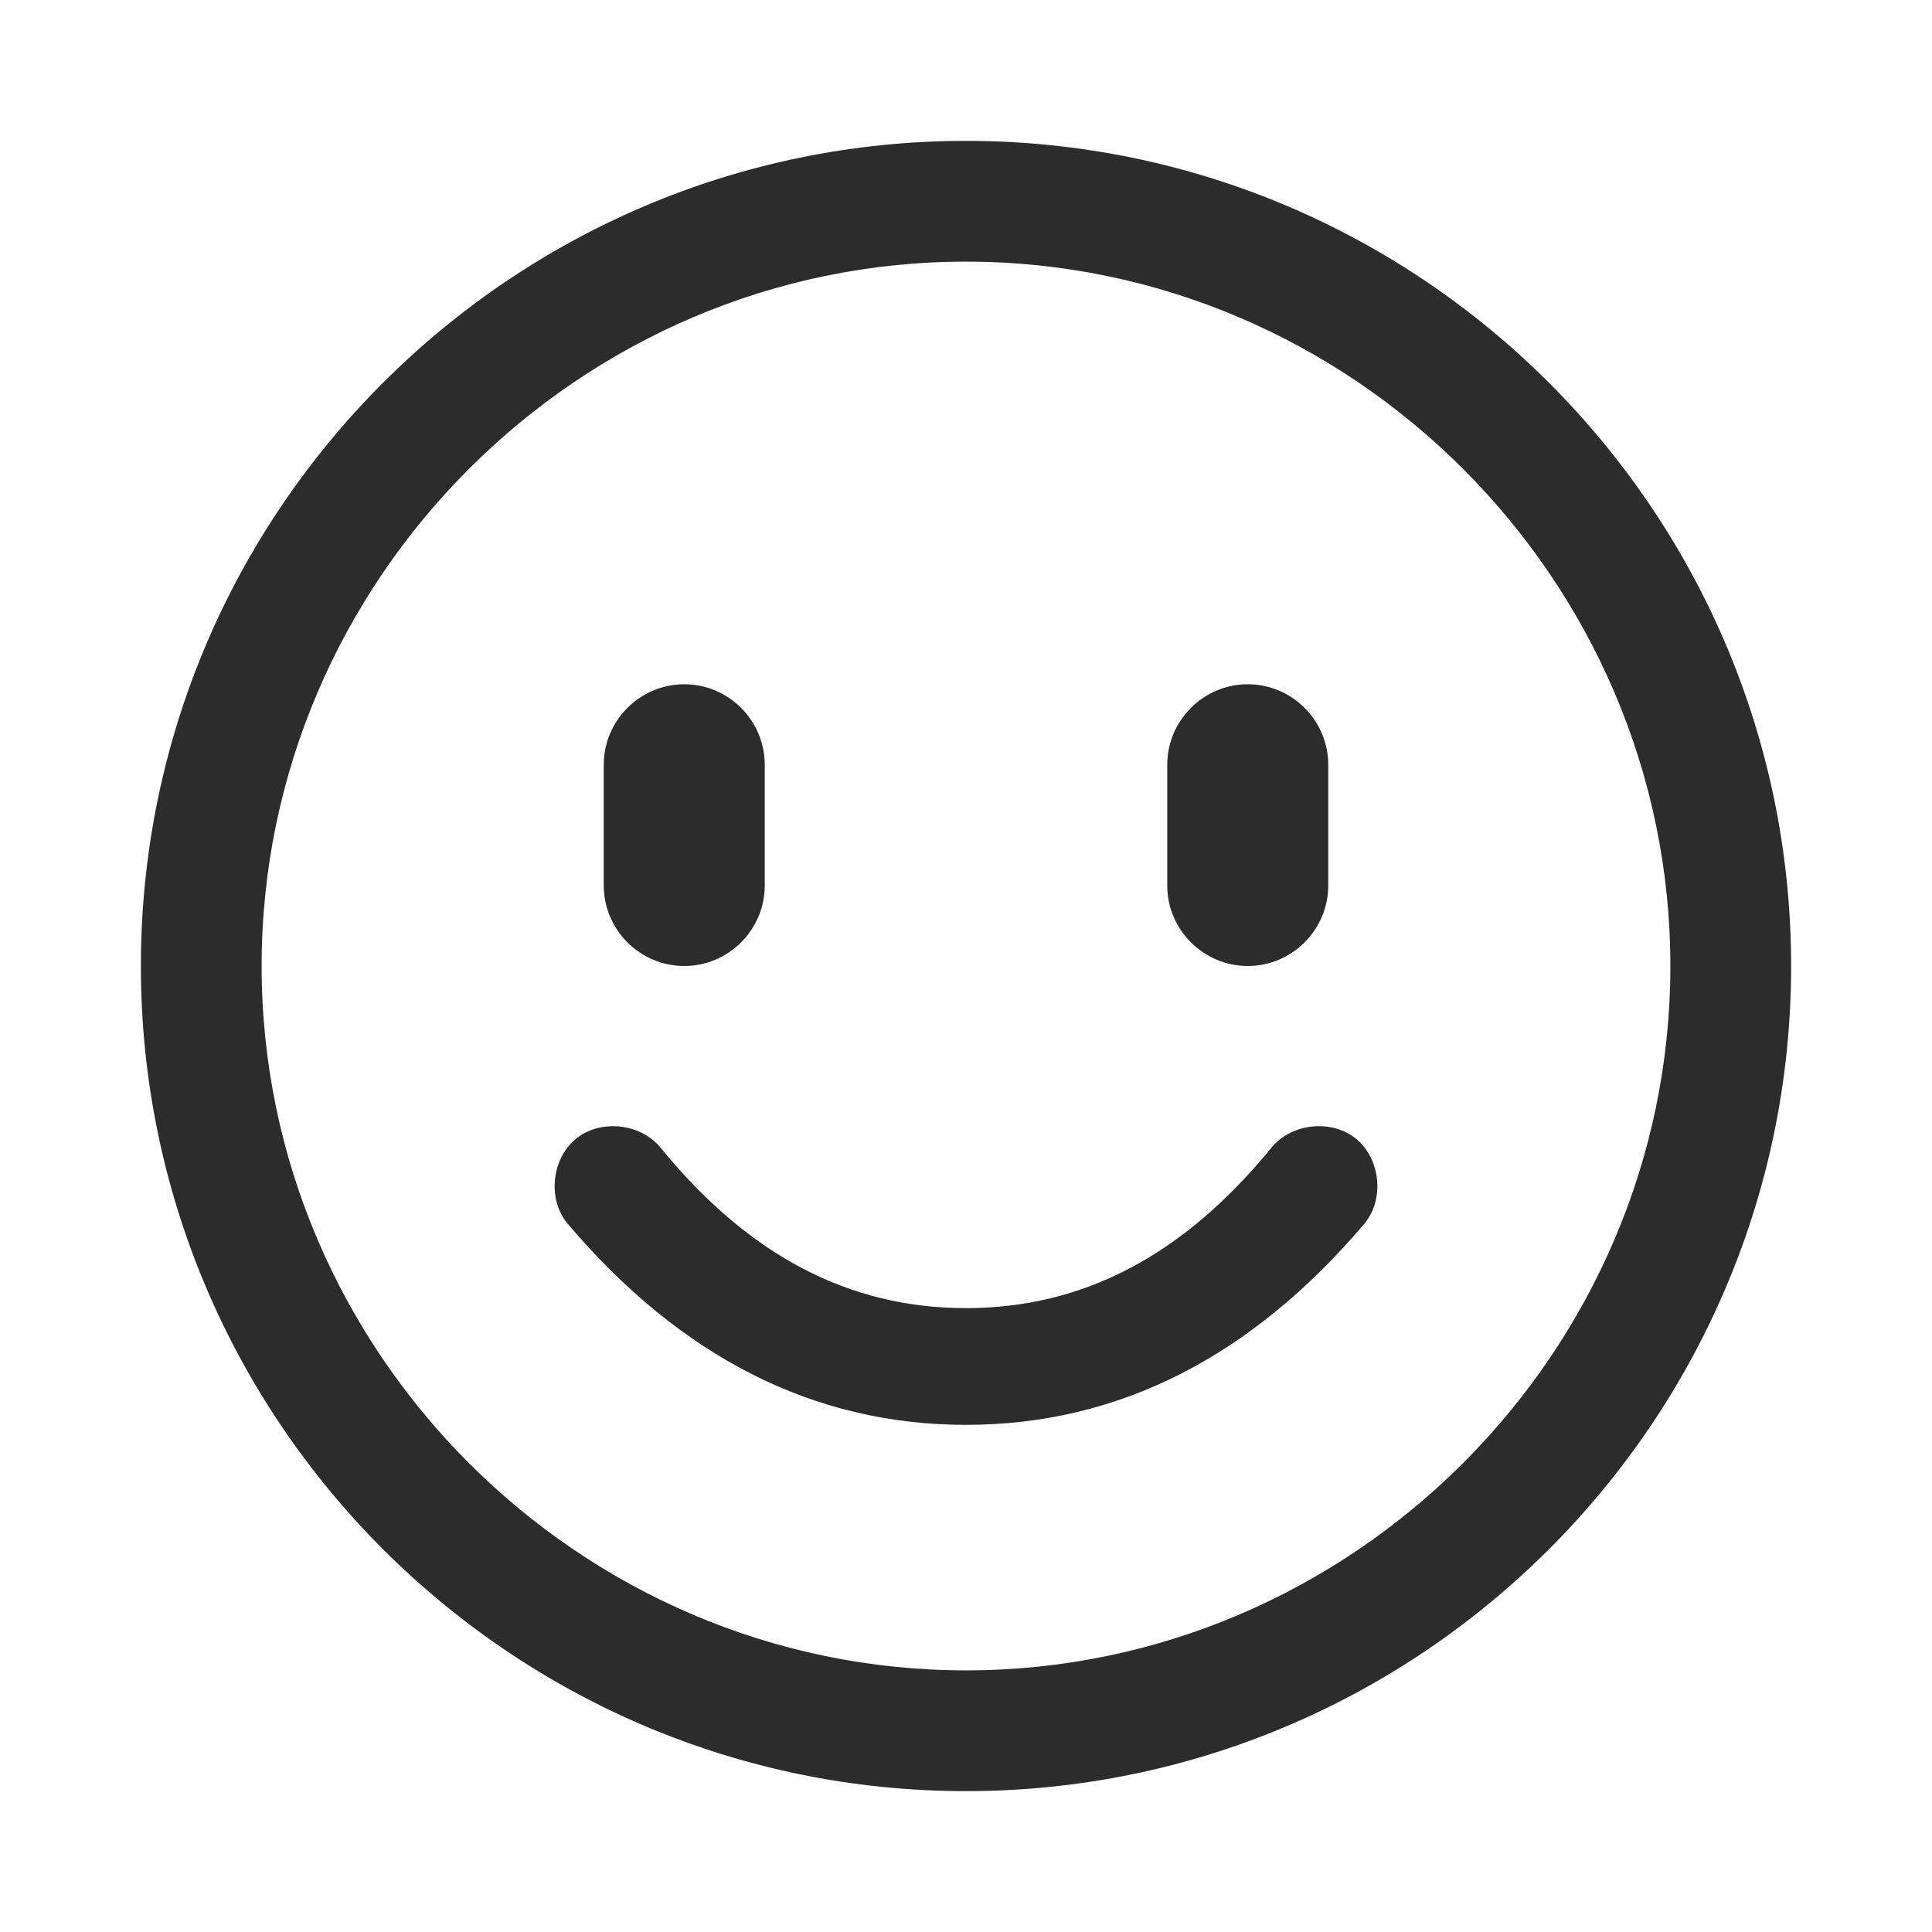
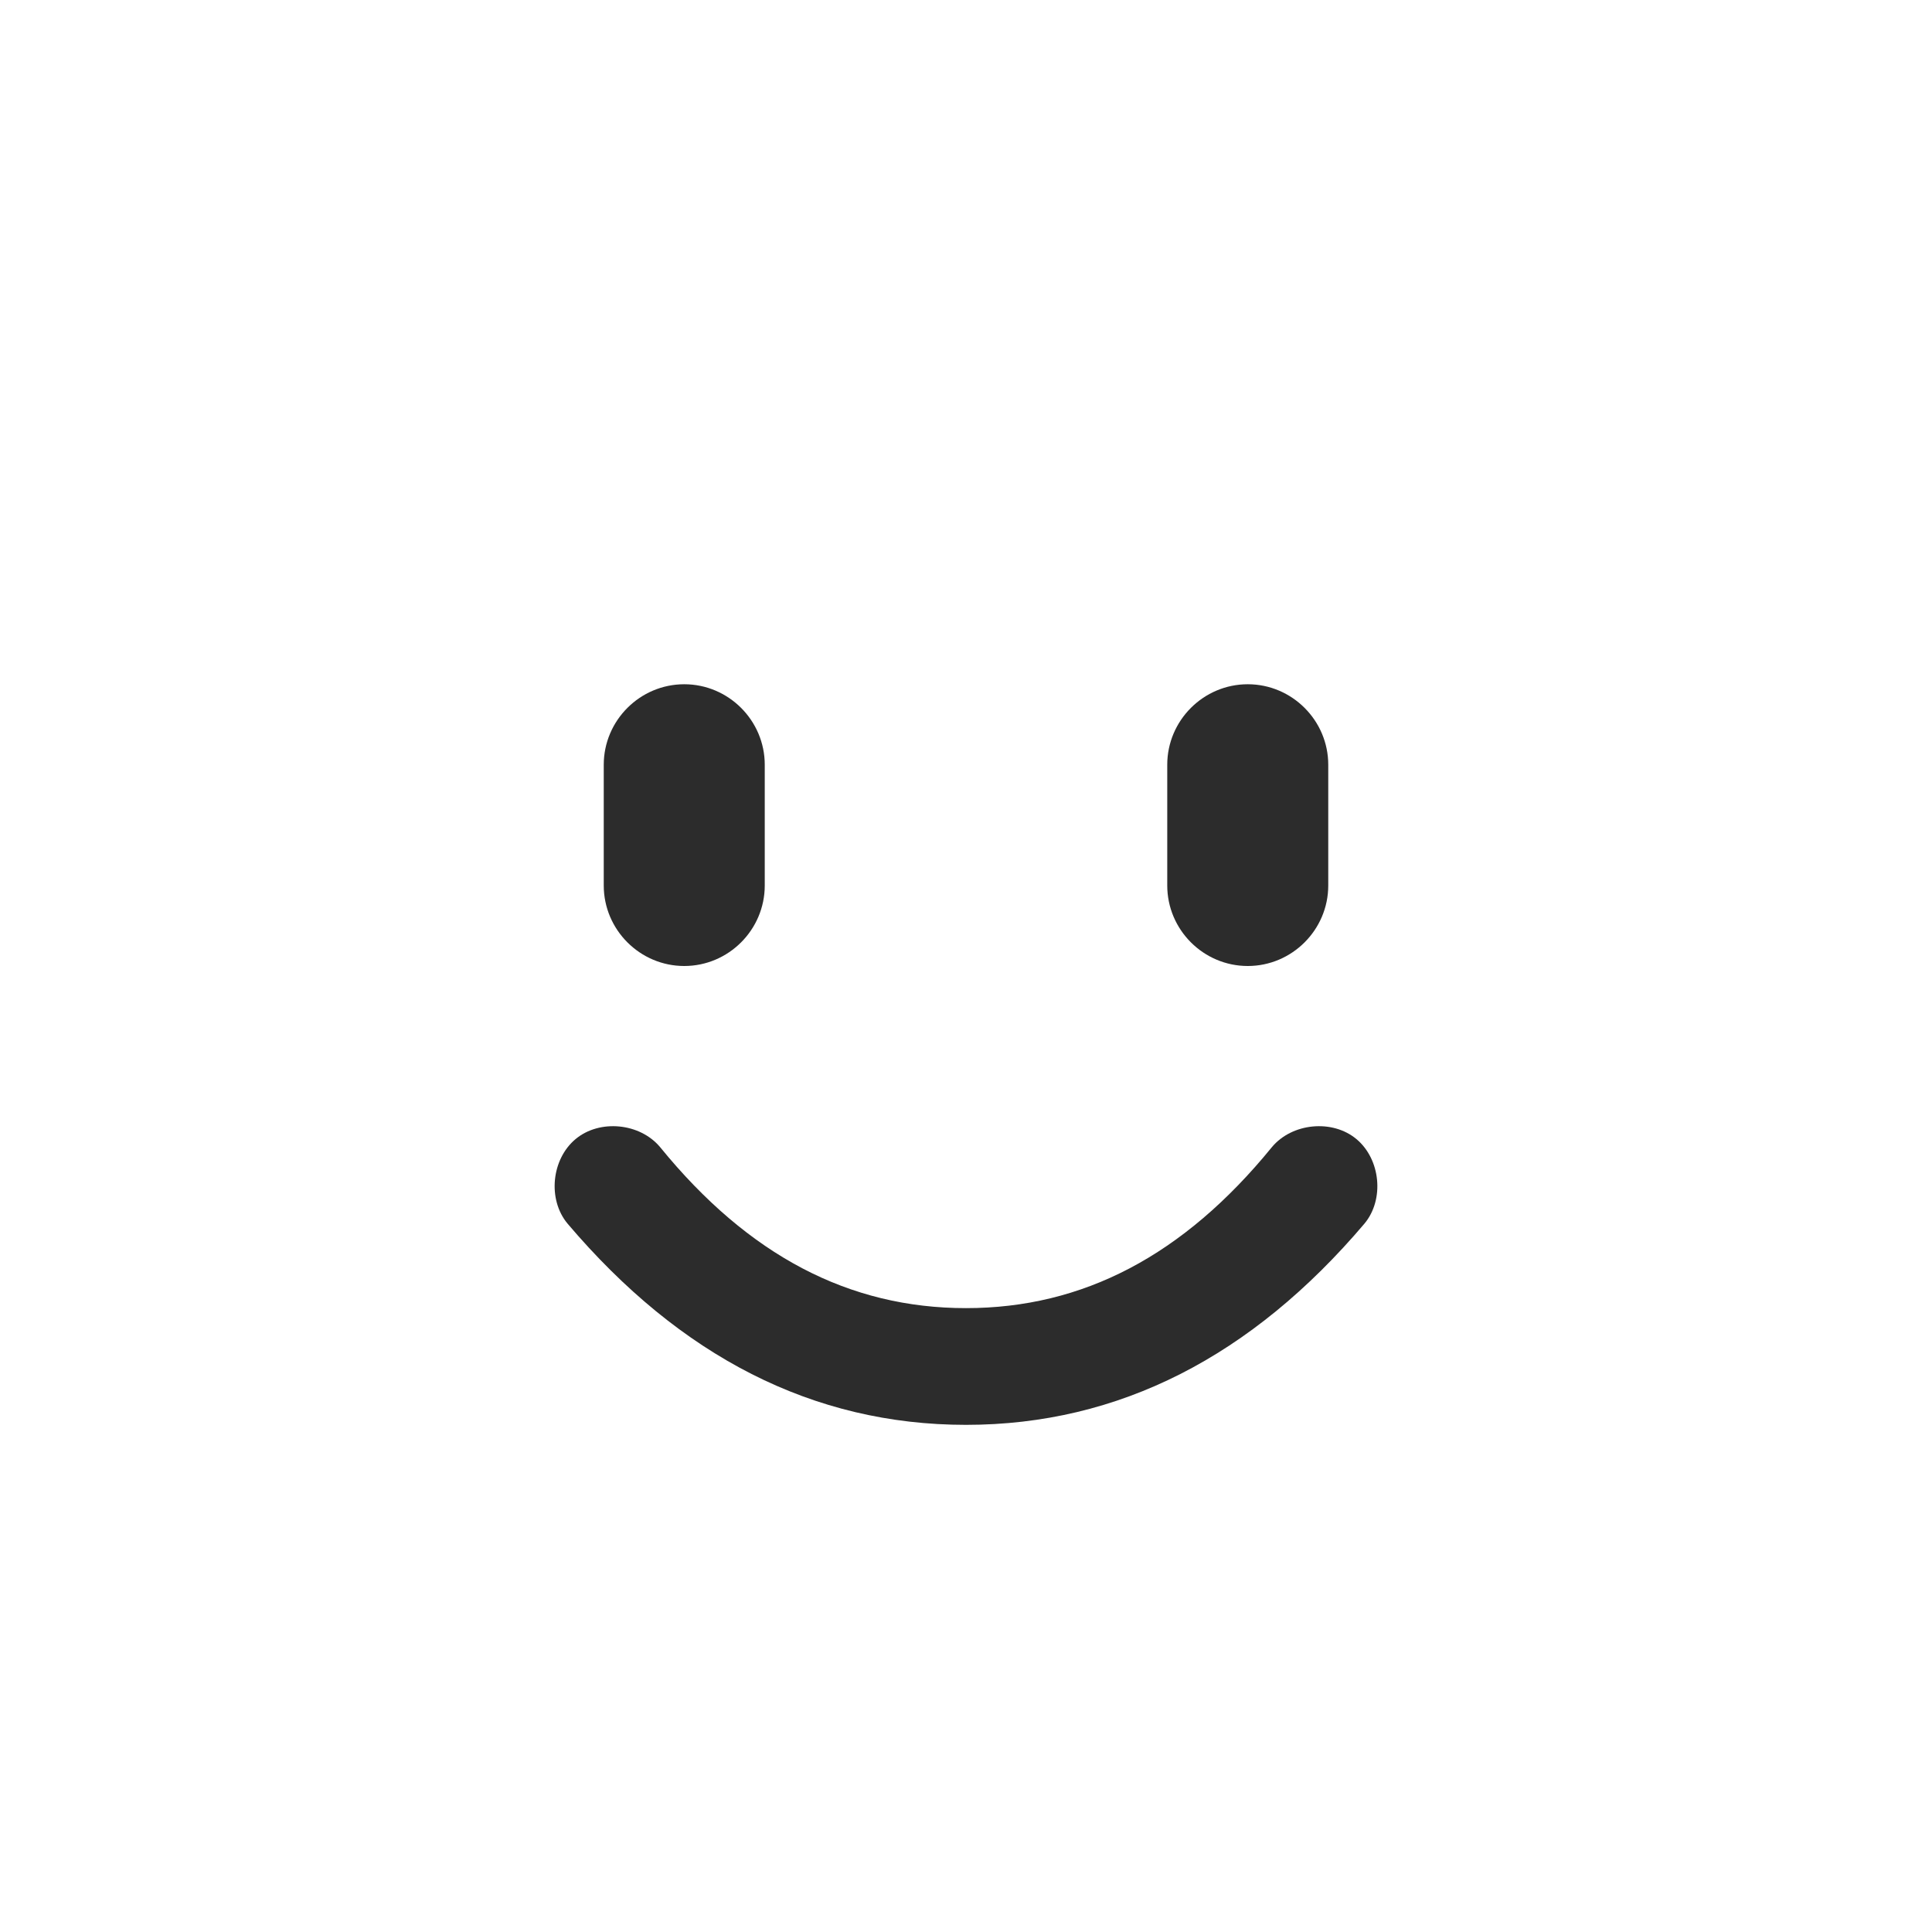
<svg xmlns="http://www.w3.org/2000/svg" t="1686320469848" class="icon" viewBox="0 0 1024 1024" version="1.1" p-id="4157" width="200" height="200">
-   <path d="M512 74.667C270.933 74.667 74.667 270.933 74.667 512S270.933 949.333 512 949.333 949.333 753.067 949.333 512 753.067 74.667 512 74.667z m0 810.667c-204.8 0-373.333-168.533-373.333-373.333S307.2 138.667 512 138.667 885.333 307.2 885.333 512 716.8 885.333 512 885.333z" fill="#2c2c2c" p-id="4158" />
  <path d="M674.133 608c-46.933 57.6-100.267 85.333-162.133 85.333s-115.2-27.733-162.133-85.333c-10.667-12.8-32-14.933-44.8-4.267-12.8 10.667-14.933 32-4.267 44.8 59.733 70.4 130.133 106.667 211.2 106.667s151.467-36.267 211.2-106.667c10.667-12.8 8.533-34.133-4.267-44.8-12.8-10.667-34.133-8.533-44.8 4.267zM362.667 512c23.467 0 42.667-19.2 42.667-42.667v-64c0-23.467-19.2-42.667-42.667-42.667s-42.667 19.2-42.667 42.667v64c0 23.467 19.2 42.667 42.667 42.667zM661.333 512c23.467 0 42.667-19.2 42.667-42.667v-64c0-23.467-19.2-42.667-42.667-42.667s-42.667 19.2-42.667 42.667v64c0 23.467 19.2 42.667 42.667 42.667z" fill="#2c2c2c" p-id="4159" />
</svg>